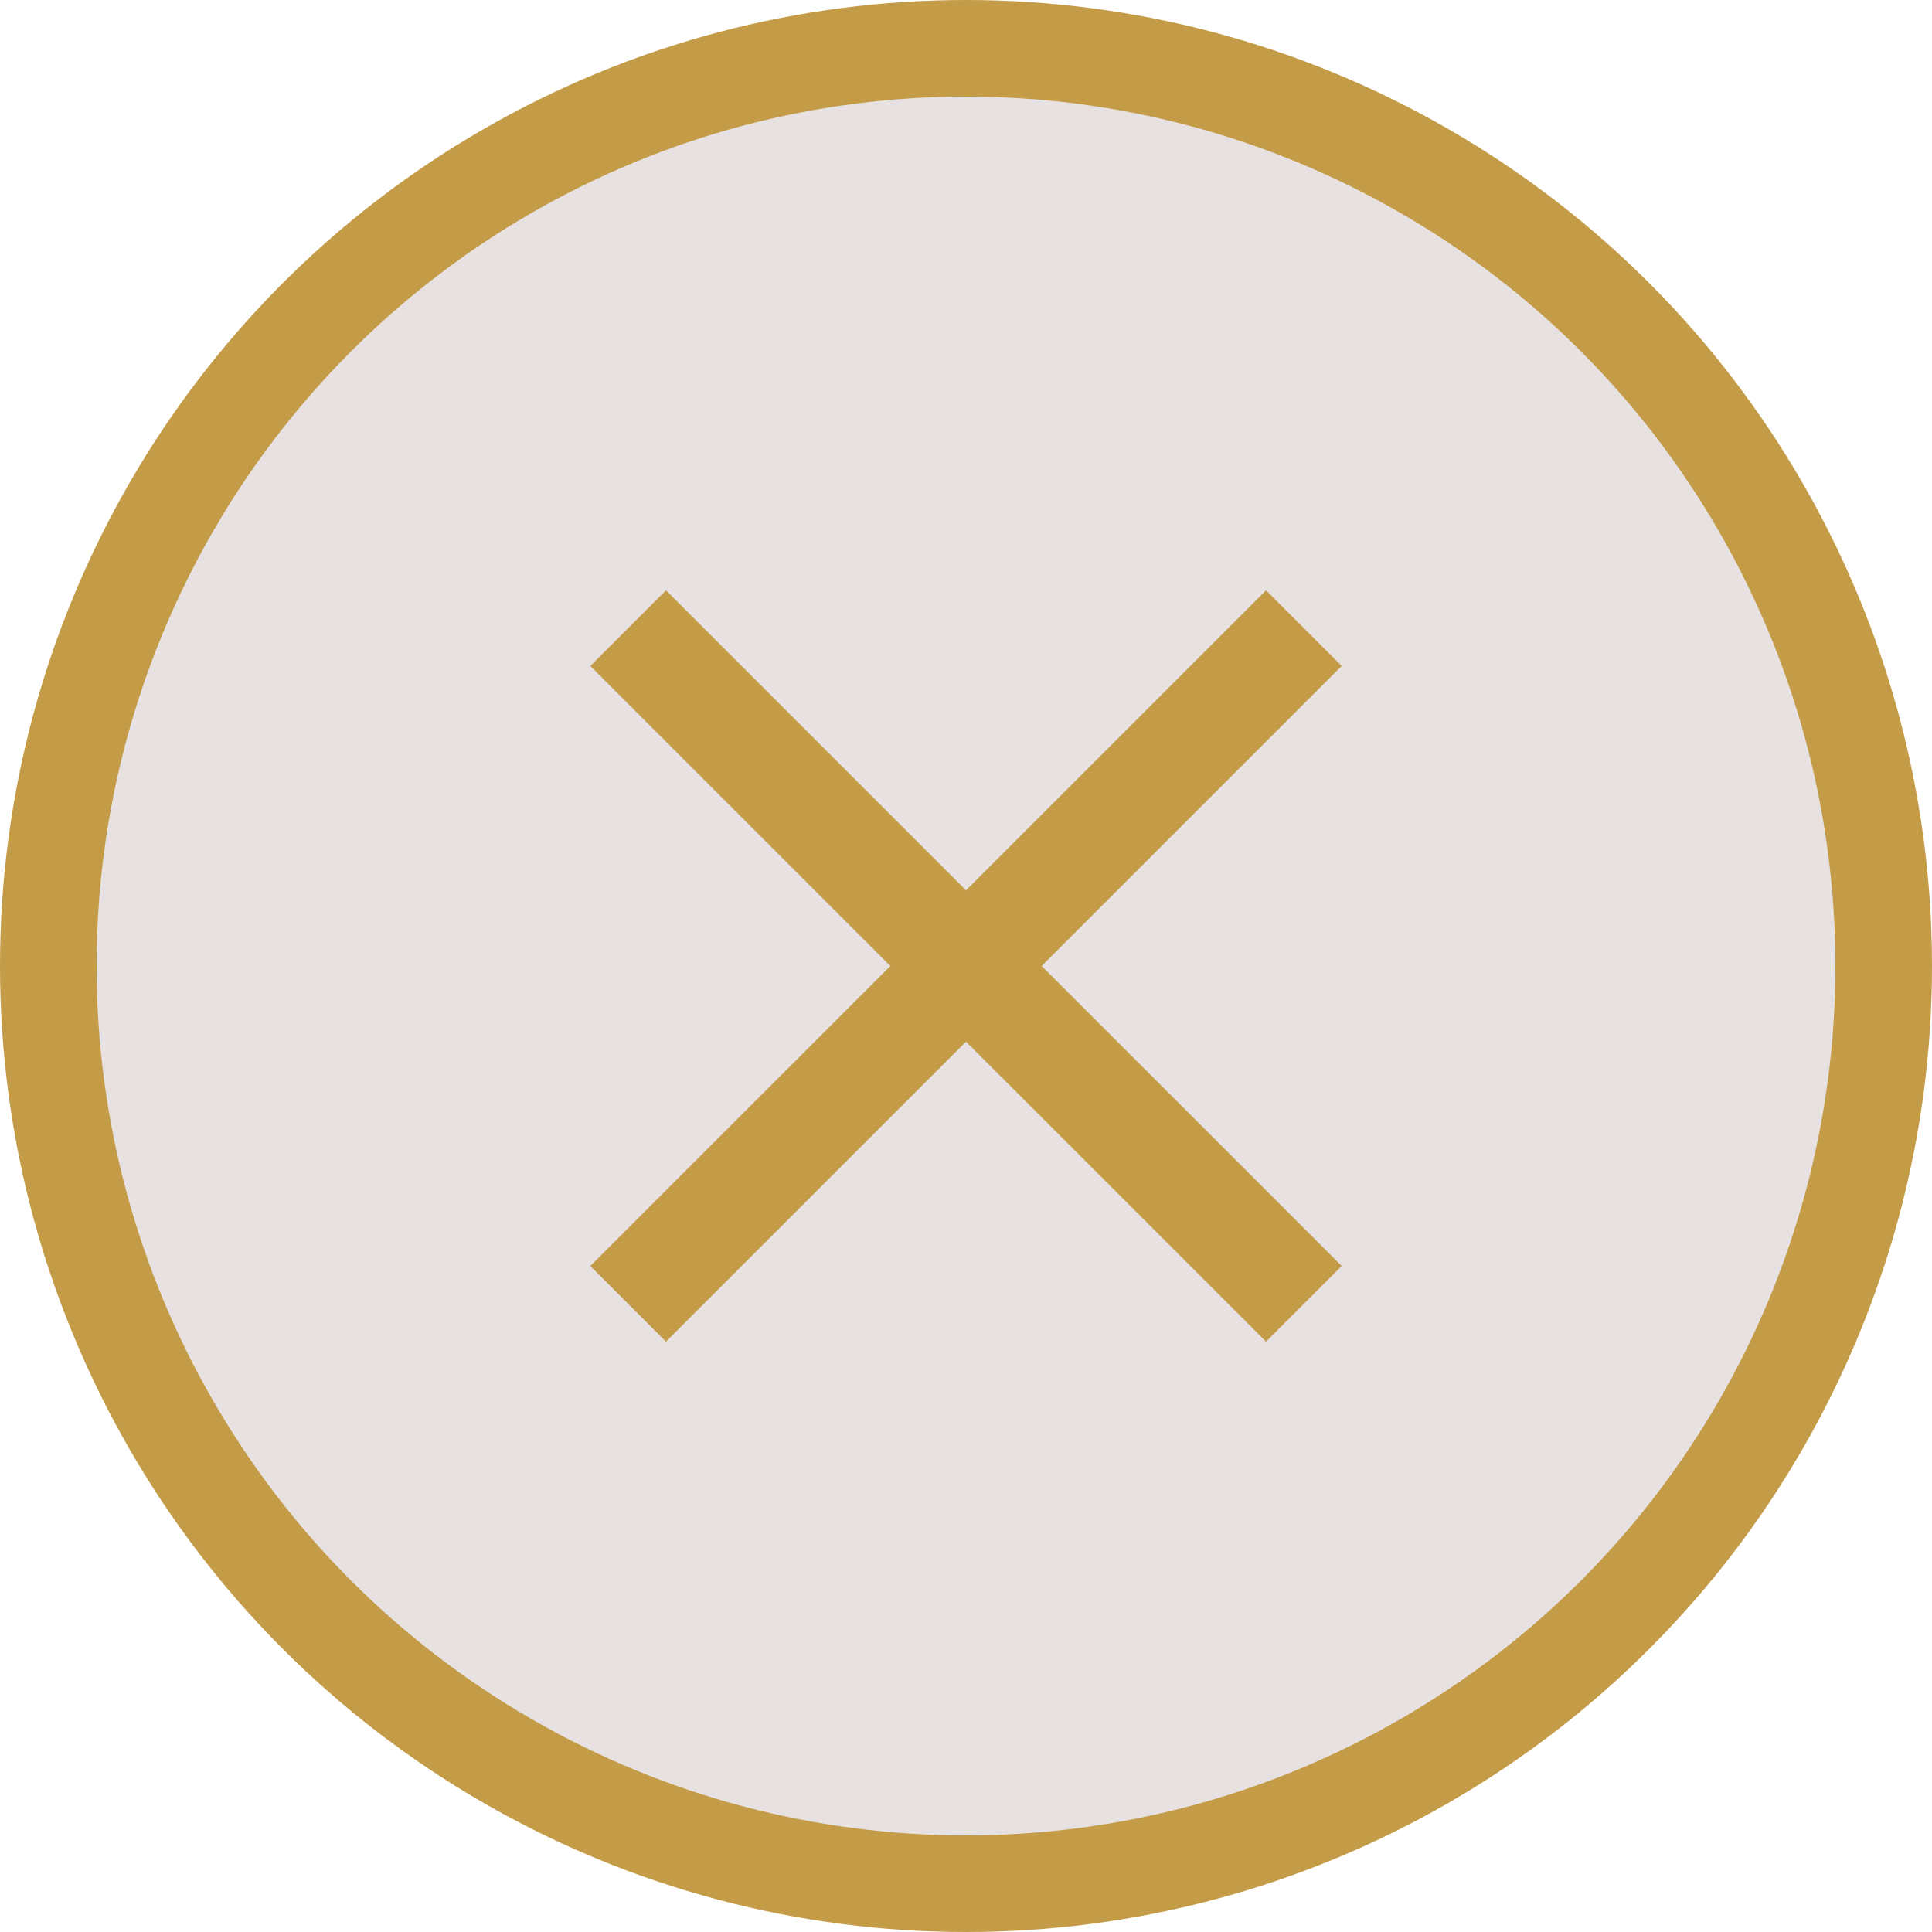
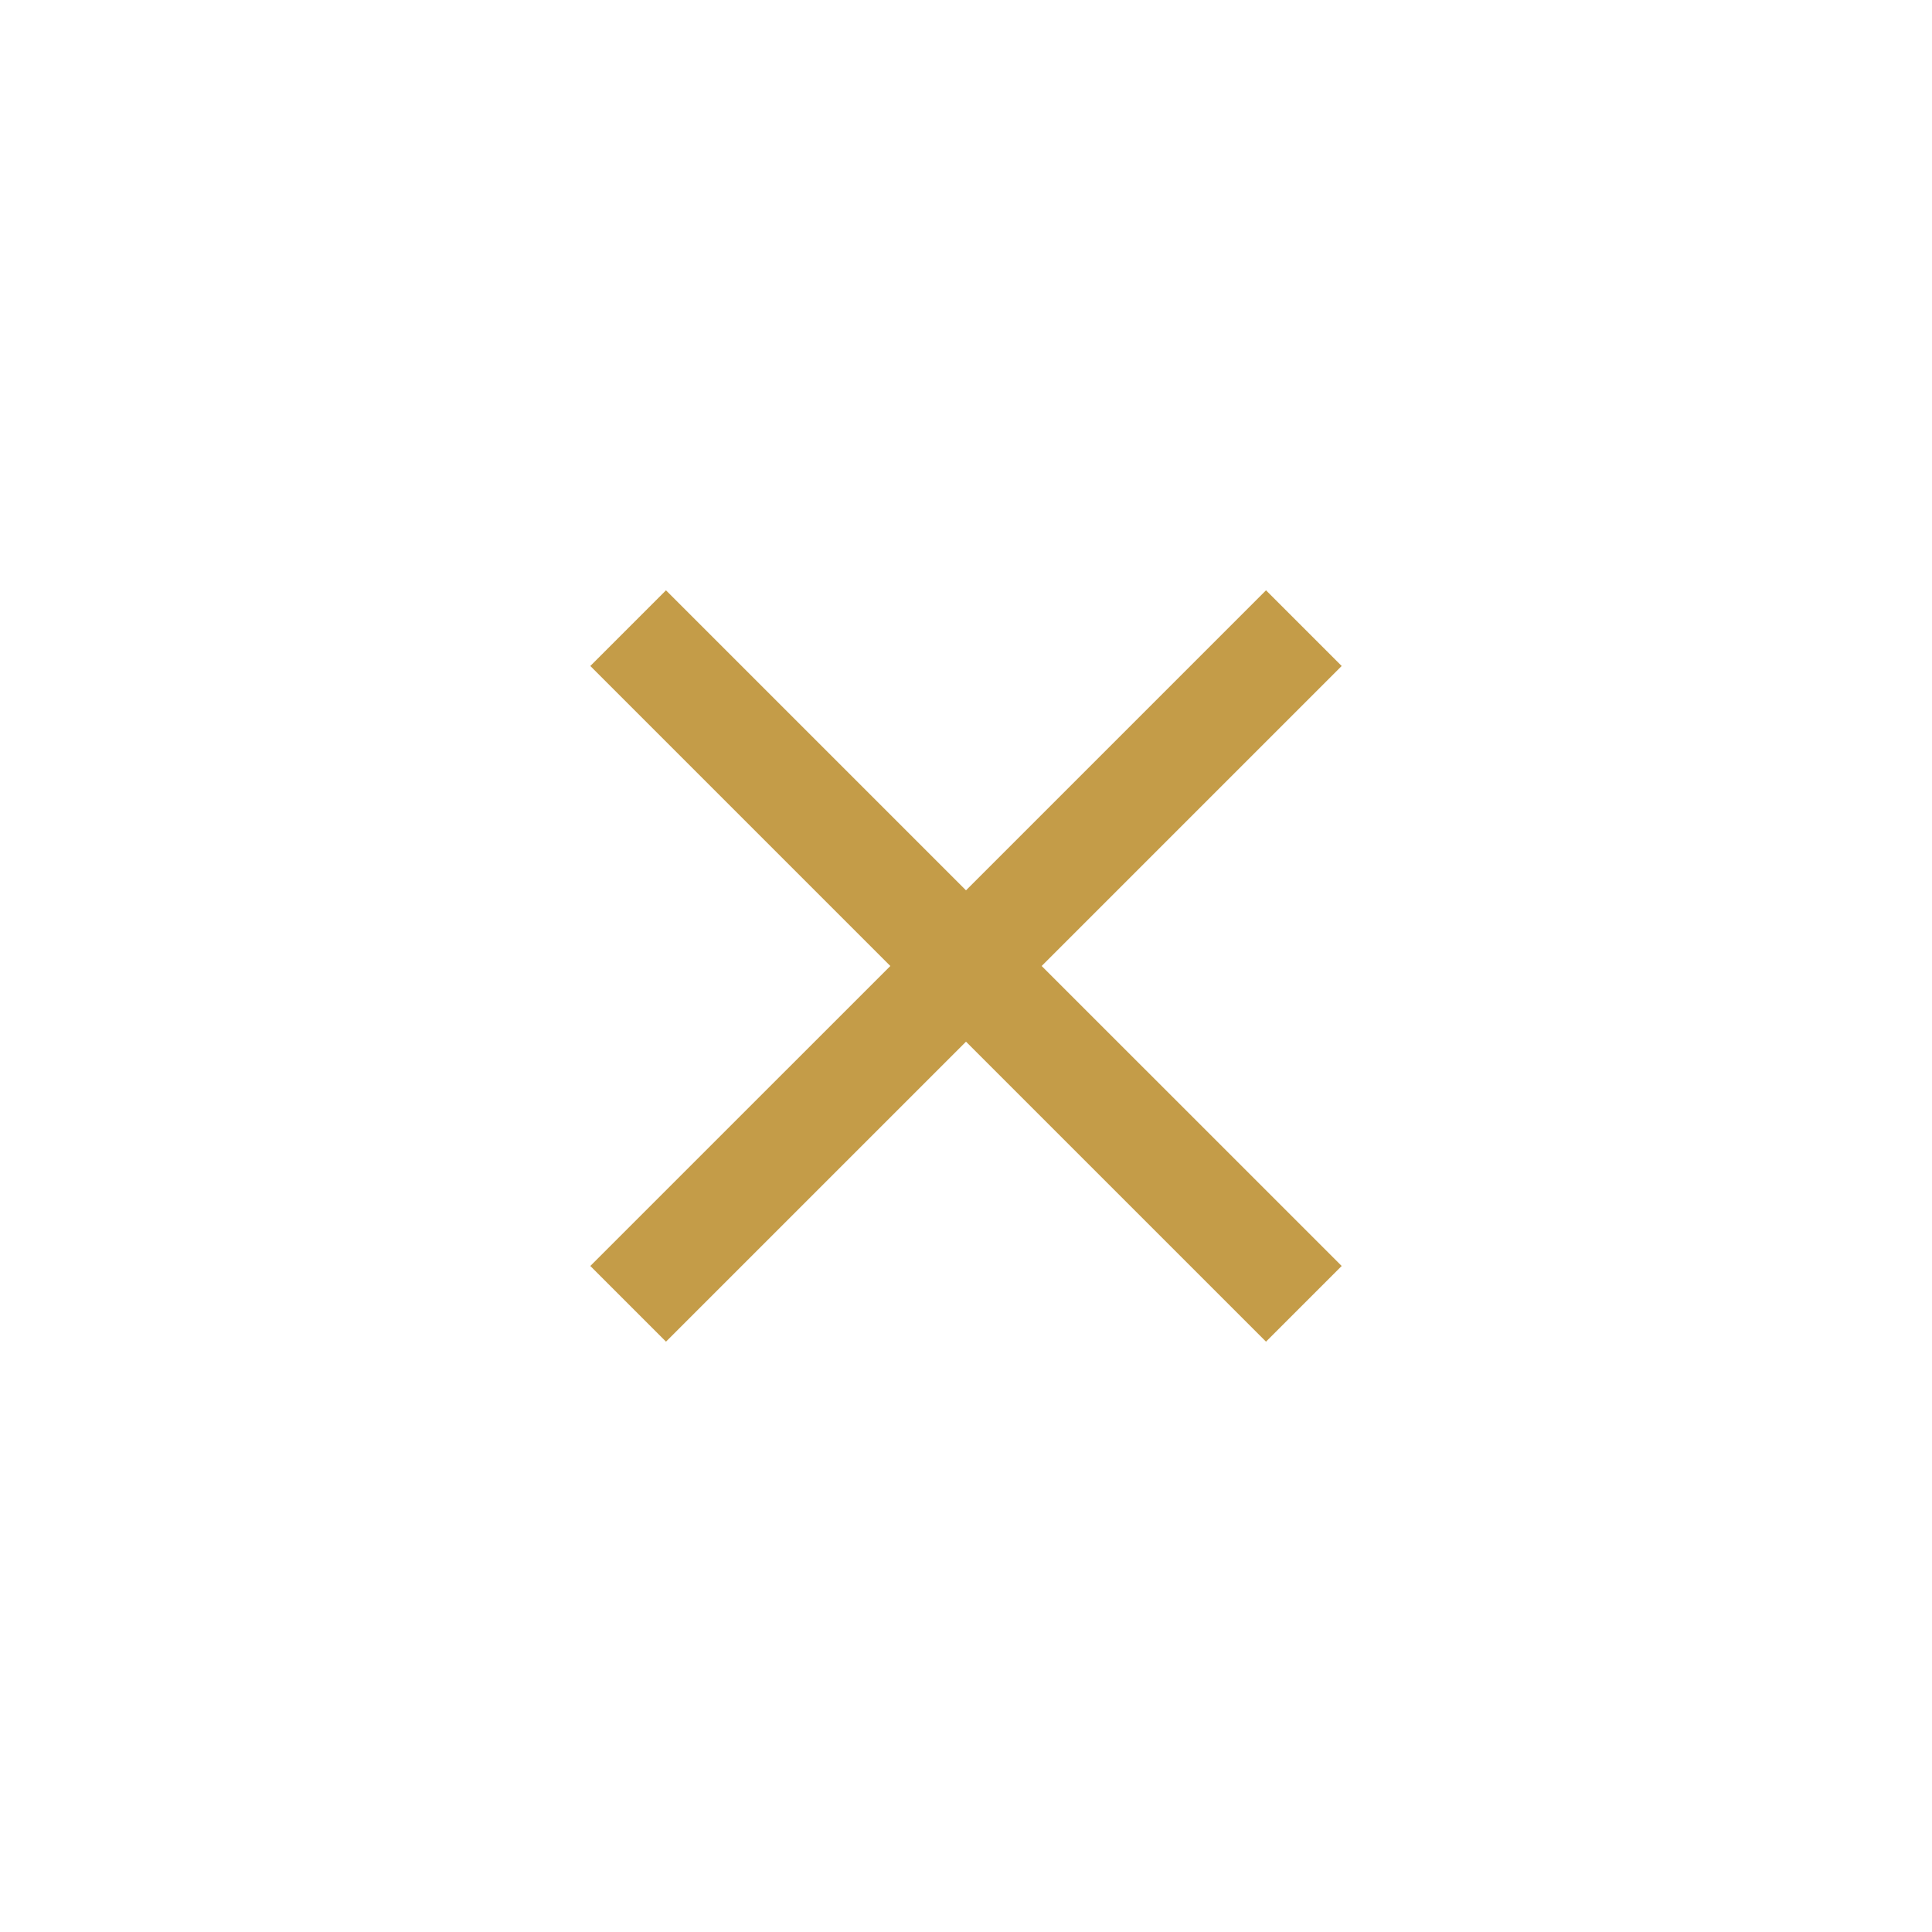
<svg xmlns="http://www.w3.org/2000/svg" width="60" height="60" viewBox="0 0 60 60" fill="none">
-   <circle cx="30" cy="30" r="28.5" fill="#E7E1E1" stroke="#C49C48" stroke-width="3" />
  <path d="M41.667 20.683L39.317 18.333L30 27.65L20.683 18.333L18.333 20.683L27.65 30L18.333 39.316L20.683 41.666L30 32.35L39.317 41.666L41.667 39.316L32.35 30L41.667 20.683Z" fill="#C49C48" />
</svg>